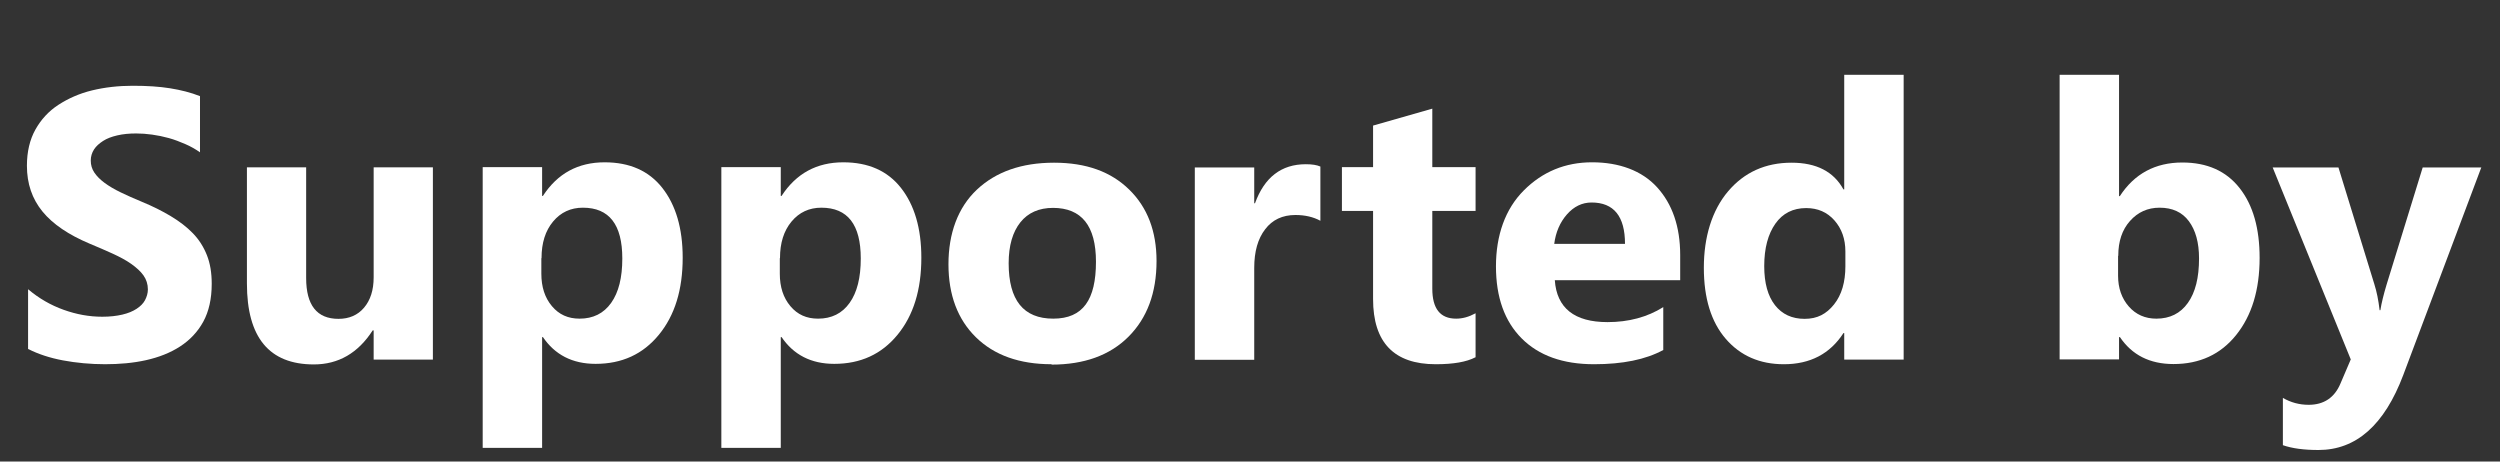
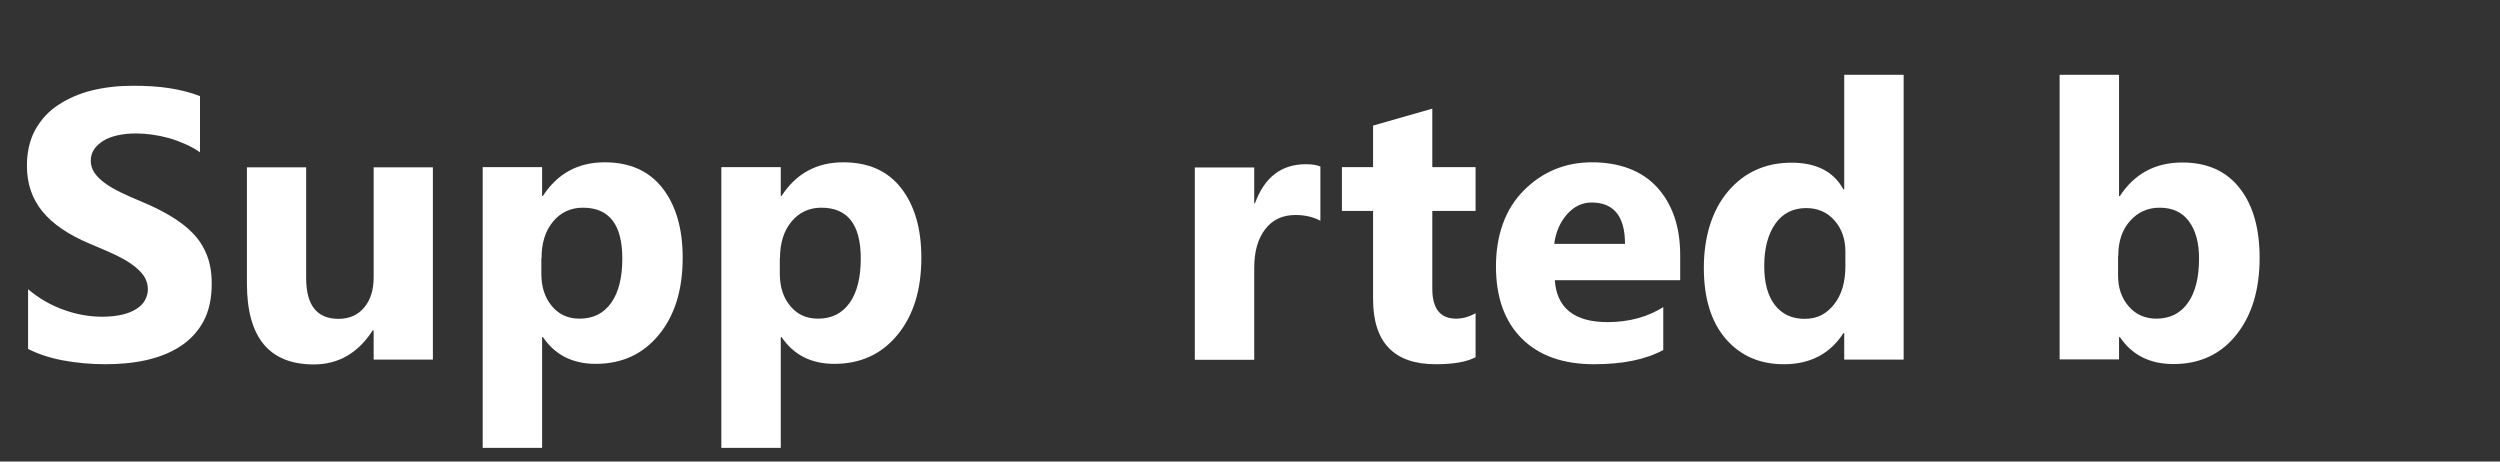
<svg xmlns="http://www.w3.org/2000/svg" id="a" viewBox="0 0 130 24">
  <rect x="0" y="0" width="130" height="24" fill="#333333" stroke="none" />
  <defs>
    <style>.c{fill:#fff;}.d{isolation:isolate;}</style>
  </defs>
  <g id="b" class="d">
    <g class="d">
      <path class="c" d="M1.46,18.16v-3.12c.57.48,1.18.83,1.85,1.07s1.33.36,2.01.36c.4,0,.74-.04,1.04-.11s.54-.17.74-.3.35-.28.44-.45.15-.36.15-.56c0-.27-.08-.52-.23-.73s-.37-.41-.64-.6-.59-.36-.96-.53-.77-.34-1.2-.52c-1.09-.46-1.91-1.01-2.45-1.67s-.81-1.45-.81-2.38c0-.73.15-1.36.44-1.88s.69-.96,1.2-1.29,1.09-.59,1.75-.75,1.37-.24,2.11-.24,1.38.04,1.94.13,1.08.22,1.56.41v2.92c-.23-.16-.49-.31-.77-.43s-.56-.23-.85-.31-.58-.14-.87-.18-.56-.06-.83-.06c-.36,0-.68.03-.98.1s-.54.16-.74.29-.36.27-.47.44-.17.37-.17.58c0,.23.06.44.19.63s.3.36.53.53.5.33.83.49.69.32,1.1.49c.56.23,1.06.48,1.51.75s.83.56,1.15.89.56.71.73,1.14.25.92.25,1.49c0,.78-.15,1.44-.44,1.97s-.7.96-1.21,1.29-1.1.56-1.77.71-1.39.21-2.13.21-1.5-.07-2.19-.2-1.29-.33-1.8-.59Z" />
      <path class="c" d="M22.51,18.7h-3.08v-1.52h-.05c-.76,1.18-1.78,1.77-3.06,1.77-2.32,0-3.48-1.4-3.48-4.21v-6.04h3.08v5.76c0,1.41.56,2.12,1.68,2.12.55,0,1-.19,1.33-.58s.5-.91.5-1.58v-5.72h3.08v10Z" />
      <path class="c" d="M28.23,17.53h-.04v5.76h-3.09v-14.6h3.09v1.5h.04c.76-1.17,1.83-1.75,3.21-1.75,1.3,0,2.3.44,3,1.33s1.06,2.1,1.06,3.63c0,1.67-.41,3-1.24,4.01s-1.92,1.51-3.29,1.51c-1.2,0-2.12-.47-2.75-1.41ZM28.15,13.43v.8c0,.69.18,1.25.55,1.69s.84.65,1.44.65c.7,0,1.25-.27,1.64-.82s.58-1.31.58-2.31c0-1.76-.68-2.64-2.05-2.64-.63,0-1.15.24-1.55.72s-.6,1.11-.6,1.9Z" />
      <path class="c" d="M40.64,17.53h-.04v5.76h-3.09v-14.6h3.09v1.5h.04c.76-1.17,1.83-1.75,3.21-1.75,1.3,0,2.3.44,3,1.33s1.06,2.1,1.06,3.63c0,1.67-.41,3-1.24,4.01s-1.92,1.51-3.29,1.51c-1.2,0-2.12-.47-2.75-1.41ZM40.55,13.43v.8c0,.69.18,1.25.55,1.69s.84.65,1.44.65c.7,0,1.25-.27,1.64-.82s.58-1.31.58-2.31c0-1.76-.68-2.64-2.05-2.64-.63,0-1.15.24-1.55.72s-.6,1.11-.6,1.9Z" />
-       <path class="c" d="M54.68,18.94c-1.67,0-2.98-.47-3.93-1.4s-1.43-2.2-1.43-3.8.49-2.95,1.48-3.88,2.33-1.4,4.01-1.4,2.96.47,3.91,1.4,1.42,2.17,1.42,3.71c0,1.66-.49,2.97-1.46,3.94s-2.31,1.45-4,1.45ZM54.76,10.81c-.73,0-1.3.25-1.7.75s-.61,1.21-.61,2.13c0,1.92.77,2.88,2.32,2.88s2.22-.99,2.22-2.96c0-1.87-.75-2.8-2.24-2.8Z" />
      <path class="c" d="M68.66,11.48c-.37-.2-.8-.3-1.3-.3-.67,0-1.2.25-1.57.74-.38.49-.57,1.16-.57,2.01v4.78h-3.09v-10h3.09v1.86h.04c.49-1.35,1.37-2.03,2.64-2.03.33,0,.58.04.76.12v2.84Z" />
      <path class="c" d="M76.72,18.58c-.46.24-1.14.36-2.06.36-2.17,0-3.26-1.13-3.26-3.39v-4.58h-1.62v-2.28h1.62v-2.16l3.08-.88v3.04h2.25v2.28h-2.25v4.04c0,1.04.41,1.56,1.24,1.56.33,0,.66-.09,1.01-.28v2.29Z" />
      <path class="c" d="M87.37,14.57h-6.52c.1,1.45,1.02,2.18,2.74,2.18,1.1,0,2.07-.26,2.9-.78v2.23c-.92.5-2.12.74-3.6.74-1.62,0-2.87-.45-3.76-1.34s-1.34-2.14-1.34-3.75.48-2.98,1.45-3.95,2.15-1.46,3.55-1.46,2.59.43,3.38,1.3,1.2,2.04,1.2,3.53v1.3ZM84.5,12.68c0-1.43-.58-2.15-1.74-2.15-.49,0-.92.21-1.28.62s-.58.92-.66,1.53h3.68Z" />
      <path class="c" d="M98.99,18.7h-3.09v-1.38h-.04c-.7,1.08-1.73,1.62-3.1,1.62-1.25,0-2.26-.44-3.02-1.32s-1.14-2.11-1.14-3.7.42-2.98,1.26-3.97,1.94-1.49,3.3-1.49c1.29,0,2.19.46,2.7,1.39h.04V3.89h3.09v14.8ZM95.96,13.83v-.75c0-.65-.19-1.19-.57-1.62s-.87-.64-1.47-.64c-.68,0-1.22.27-1.6.81s-.58,1.27-.58,2.21c0,.88.19,1.56.56,2.03s.88.71,1.54.71,1.13-.25,1.53-.75.59-1.17.59-1.99Z" />
      <path class="c" d="M110.23,17.53h-.04v1.16h-3.09V3.89h3.09v6.31h.04c.76-1.17,1.85-1.75,3.25-1.75,1.29,0,2.28.44,2.98,1.33s1.04,2.1,1.04,3.63c0,1.67-.41,3-1.22,4.01s-1.9,1.51-3.26,1.51c-1.23,0-2.16-.47-2.79-1.41ZM110.14,13.31v1.03c0,.64.19,1.18.56,1.6s.85.63,1.43.63c.7,0,1.25-.27,1.64-.82s.58-1.31.58-2.31c0-.83-.18-1.47-.53-1.94s-.86-.7-1.52-.7c-.62,0-1.13.23-1.54.69s-.61,1.06-.61,1.81Z" />
-       <path class="c" d="M129.03,8.7l-4.06,10.8c-.98,2.6-2.45,3.9-4.41,3.9-.75,0-1.36-.08-1.85-.25v-2.46c.41.24.86.36,1.34.36.79,0,1.35-.37,1.66-1.12l.53-1.24-4.06-9.98h3.42l1.87,6.08c.12.38.21.82.27,1.34h.04c.06-.38.17-.82.32-1.32l1.88-6.1h3.06Z" />
    </g>
  </g>
</svg>